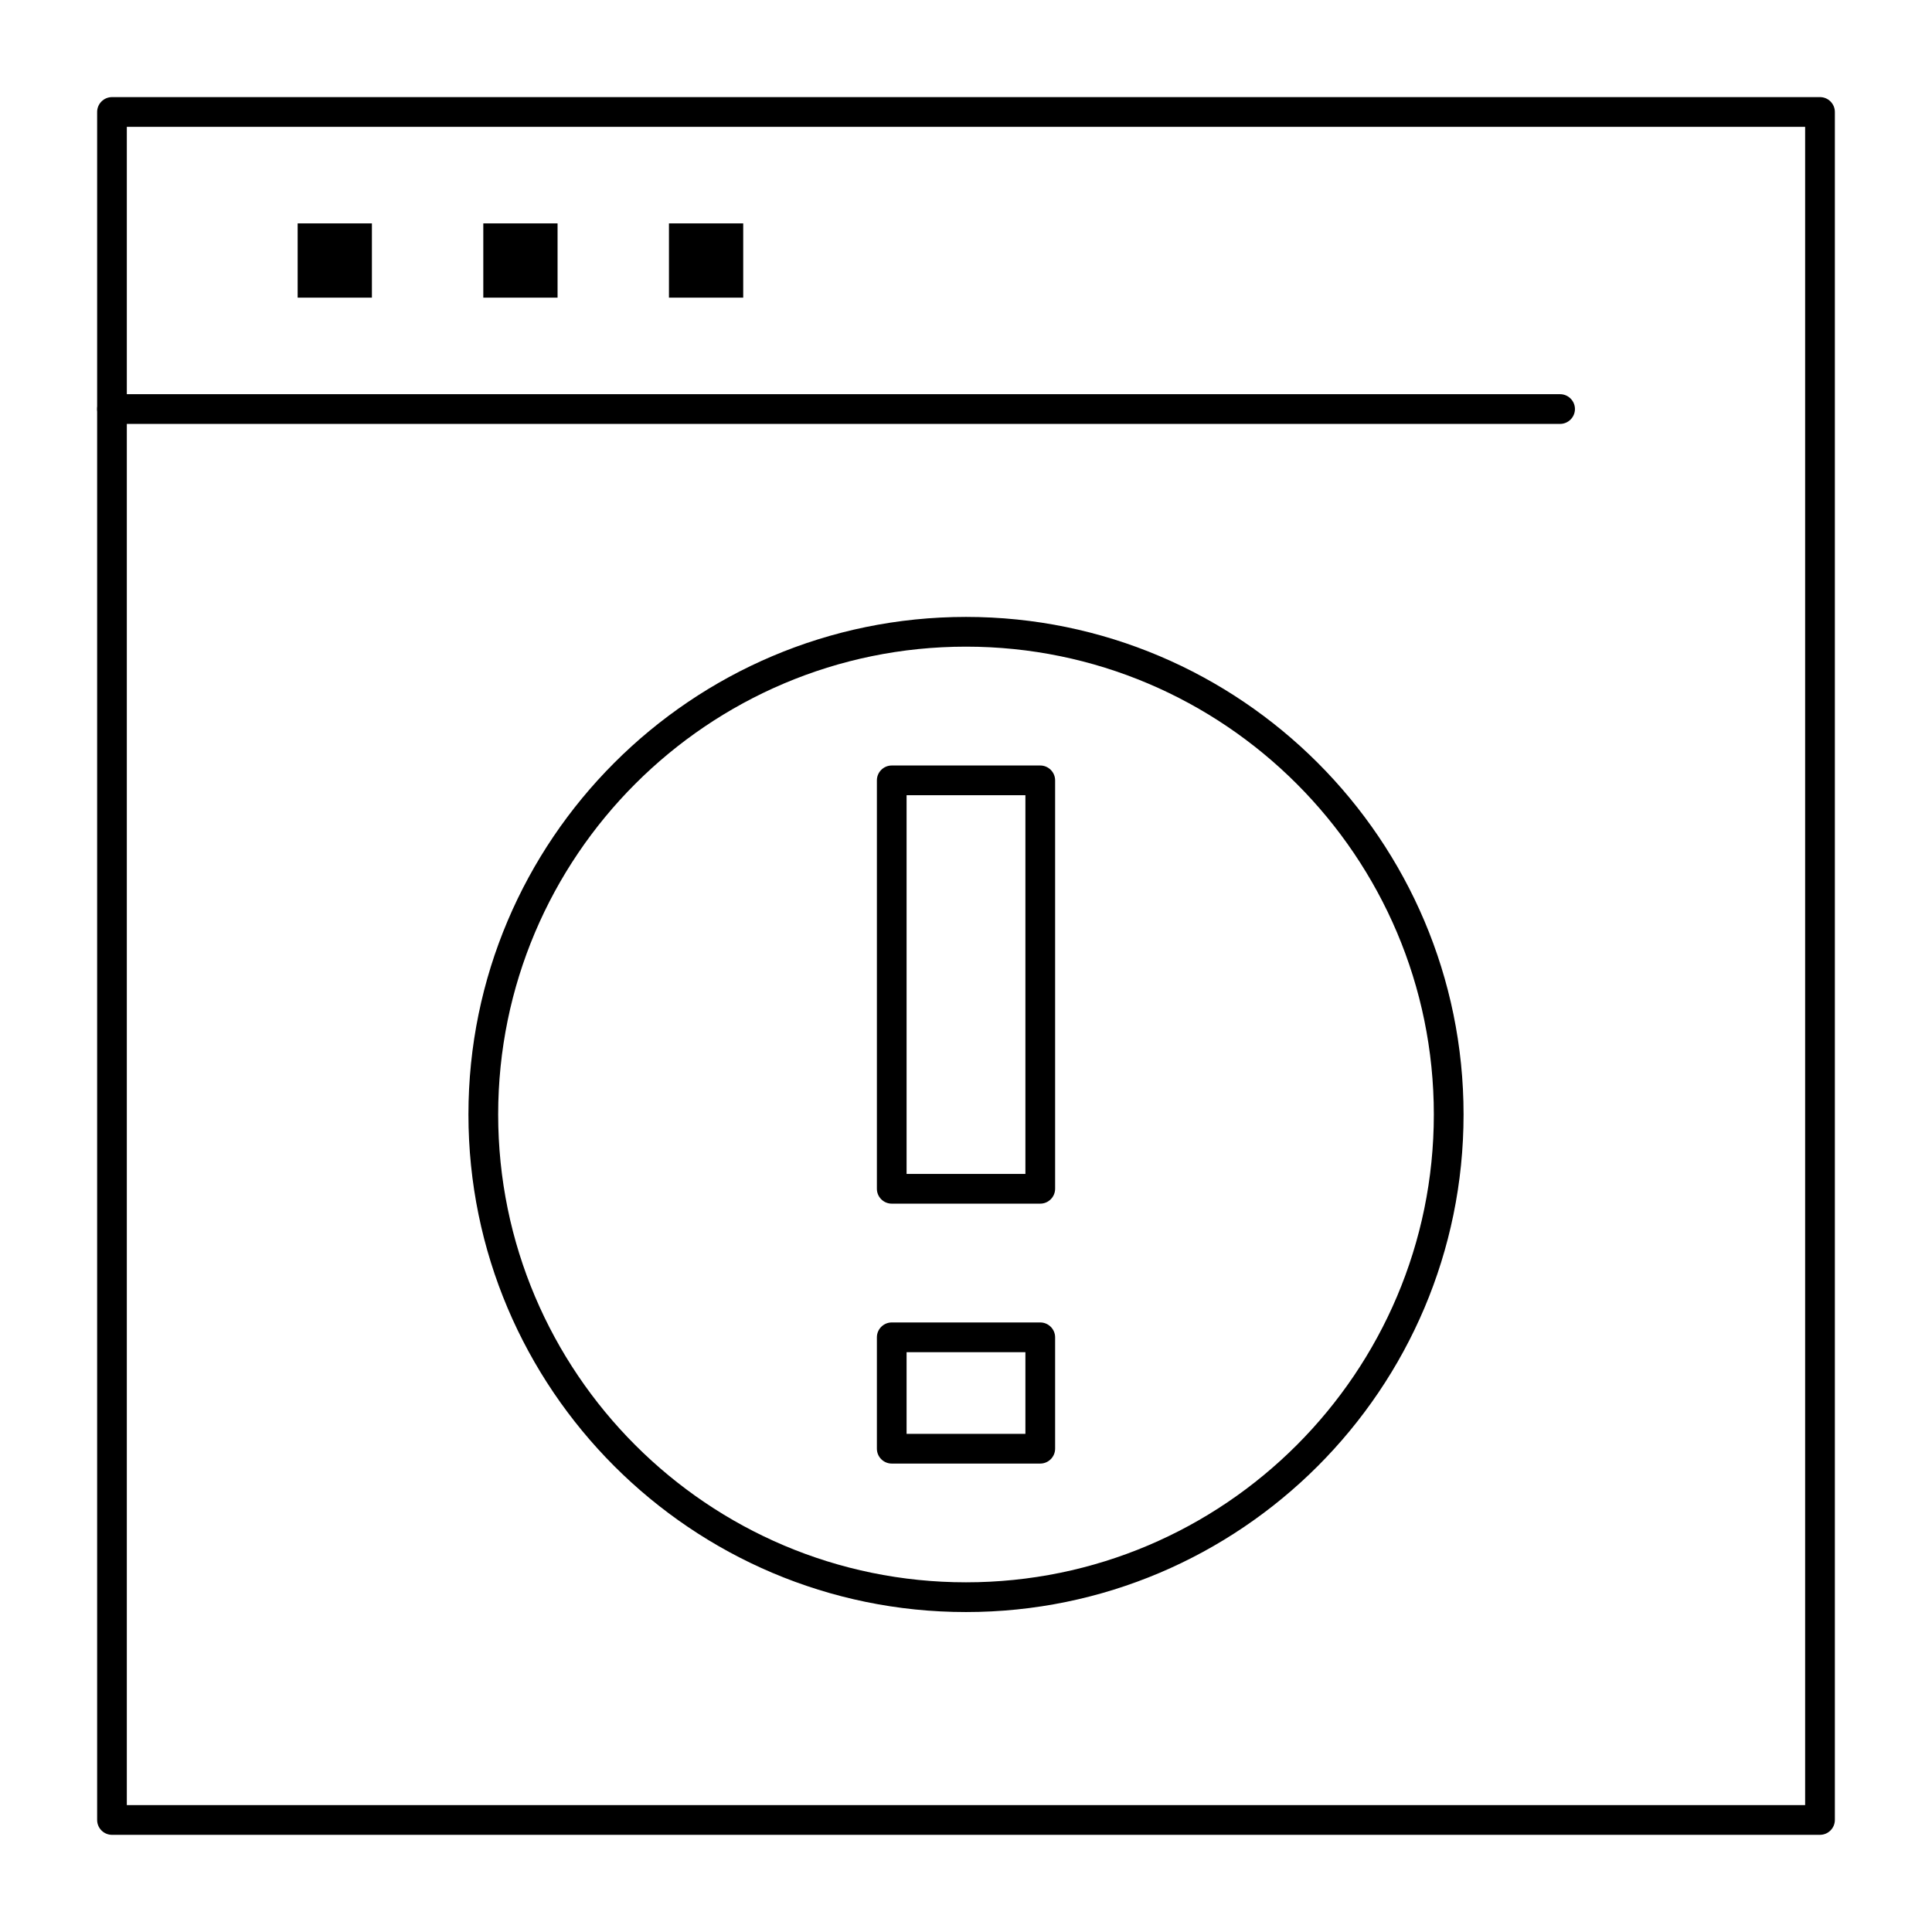
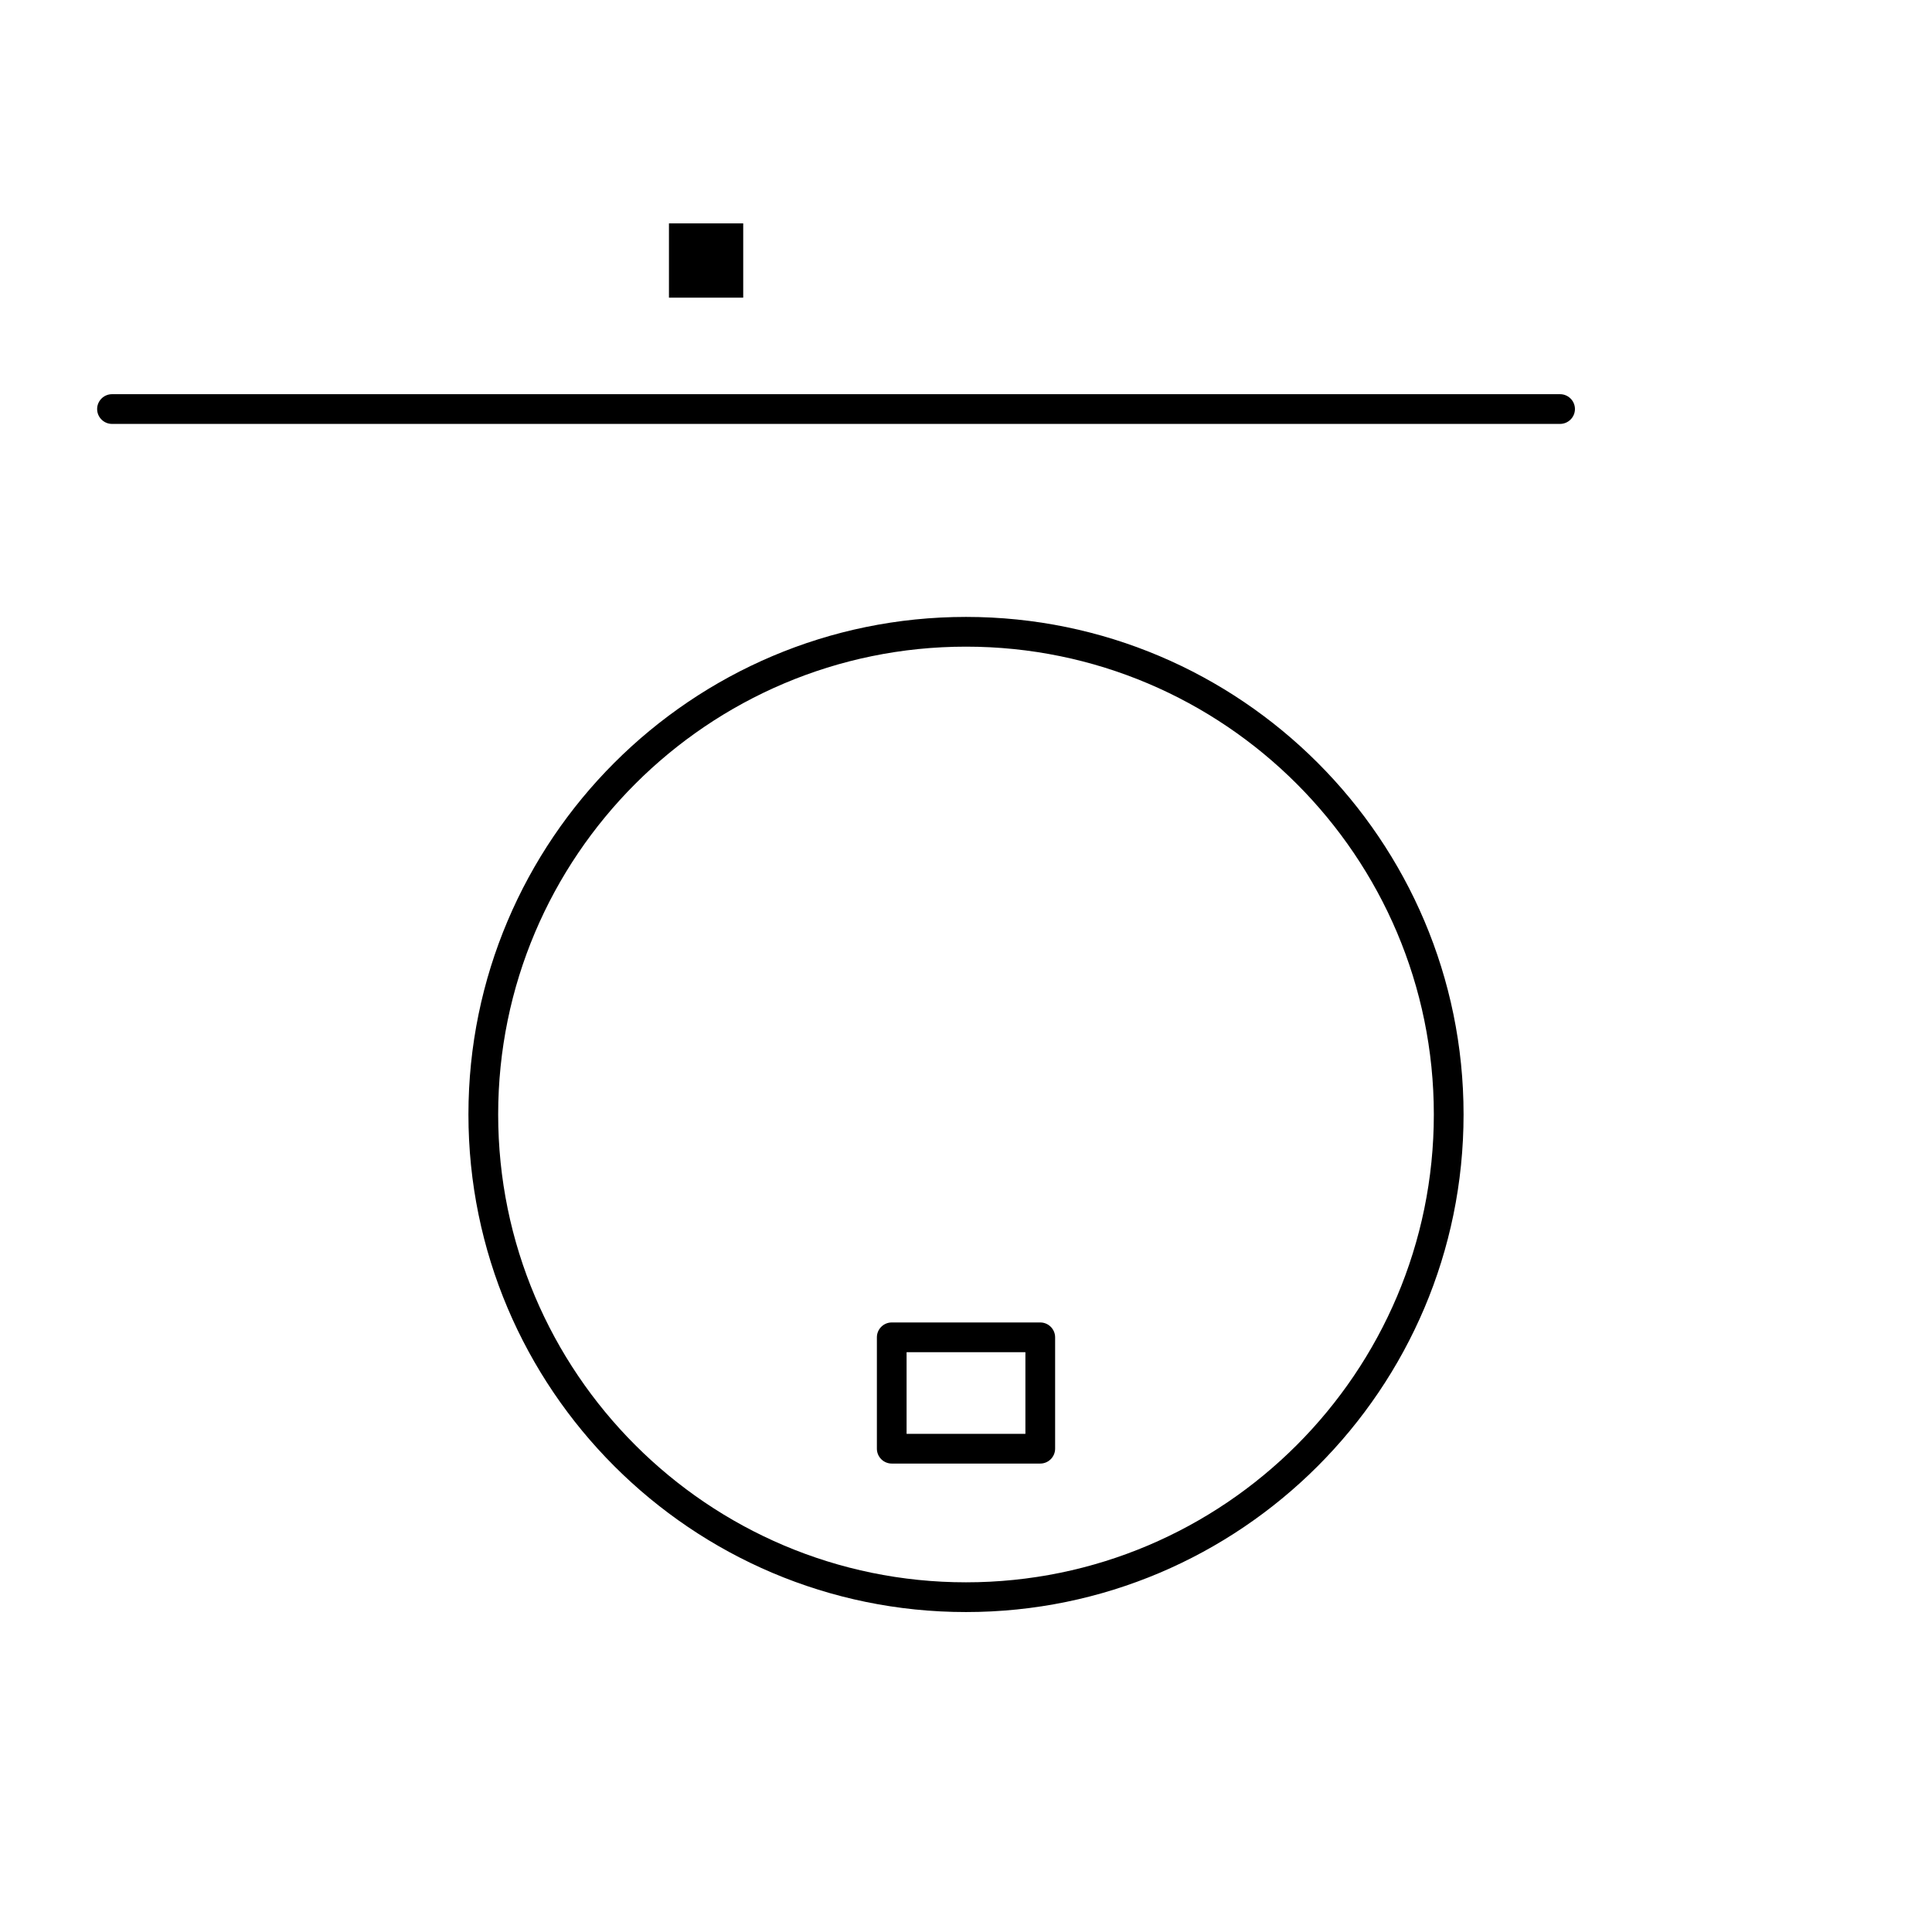
<svg xmlns="http://www.w3.org/2000/svg" fill="#000000" width="800px" height="800px" version="1.1" viewBox="144 144 512 512">
  <g>
-     <path d="m626.32 630.25h-452.64c-2.164 0-3.938-1.77-3.938-3.938v-452.64c0-2.164 1.77-3.938 3.938-3.938h452.64c2.164 0 3.938 1.77 3.938 3.938v452.64c-0.004 2.164-1.773 3.934-3.938 3.934zm-448.71-7.871h444.77v-444.77h-444.77z" />
-     <path d="m557.44 256.34h-383.76c-2.164 0-3.938-1.77-3.938-3.938 0-2.164 1.77-3.938 3.938-3.938h383.76c2.164 0 3.938 1.77 3.938 3.938-0.004 2.164-1.773 3.938-3.941 3.938z" />
-     <path d="m222.88 203.2h19.68v19.68h-19.68z" />
-     <path d="m272.08 203.2h19.68v19.68h-19.68z" />
+     <path d="m557.44 256.34h-383.76c-2.164 0-3.938-1.77-3.938-3.938 0-2.164 1.77-3.938 3.938-3.938h383.76c2.164 0 3.938 1.77 3.938 3.938-0.004 2.164-1.773 3.938-3.941 3.938" />
    <path d="m321.28 203.2h19.68v19.68h-19.68z" />
    <path d="m400 571.21c-72.719 0-131.86-59.137-131.86-131.86s59.137-131.86 131.86-131.86 131.86 59.137 131.86 131.86-59.141 131.86-131.86 131.86zm0-255.84c-68.387 0-123.98 55.598-123.98 123.98s55.598 123.98 123.98 123.98 123.98-55.598 123.98-123.98c0-68.391-55.598-123.98-123.98-123.98z" />
-     <path d="m419.68 462.98h-39.359c-2.164 0-3.938-1.77-3.938-3.938v-108.24c0-2.164 1.77-3.938 3.938-3.938h39.359c2.164 0 3.938 1.77 3.938 3.938v108.24c-0.004 2.164-1.773 3.938-3.938 3.938zm-35.426-7.875h31.488v-100.37h-31.488z" />
    <path d="m419.68 531.86h-39.359c-2.164 0-3.938-1.77-3.938-3.938v-29.52c0-2.164 1.77-3.938 3.938-3.938h39.359c2.164 0 3.938 1.77 3.938 3.938v29.52c-0.004 2.164-1.773 3.938-3.938 3.938zm-35.426-7.871h31.488v-21.648h-31.488z" />
  </g>
</svg>